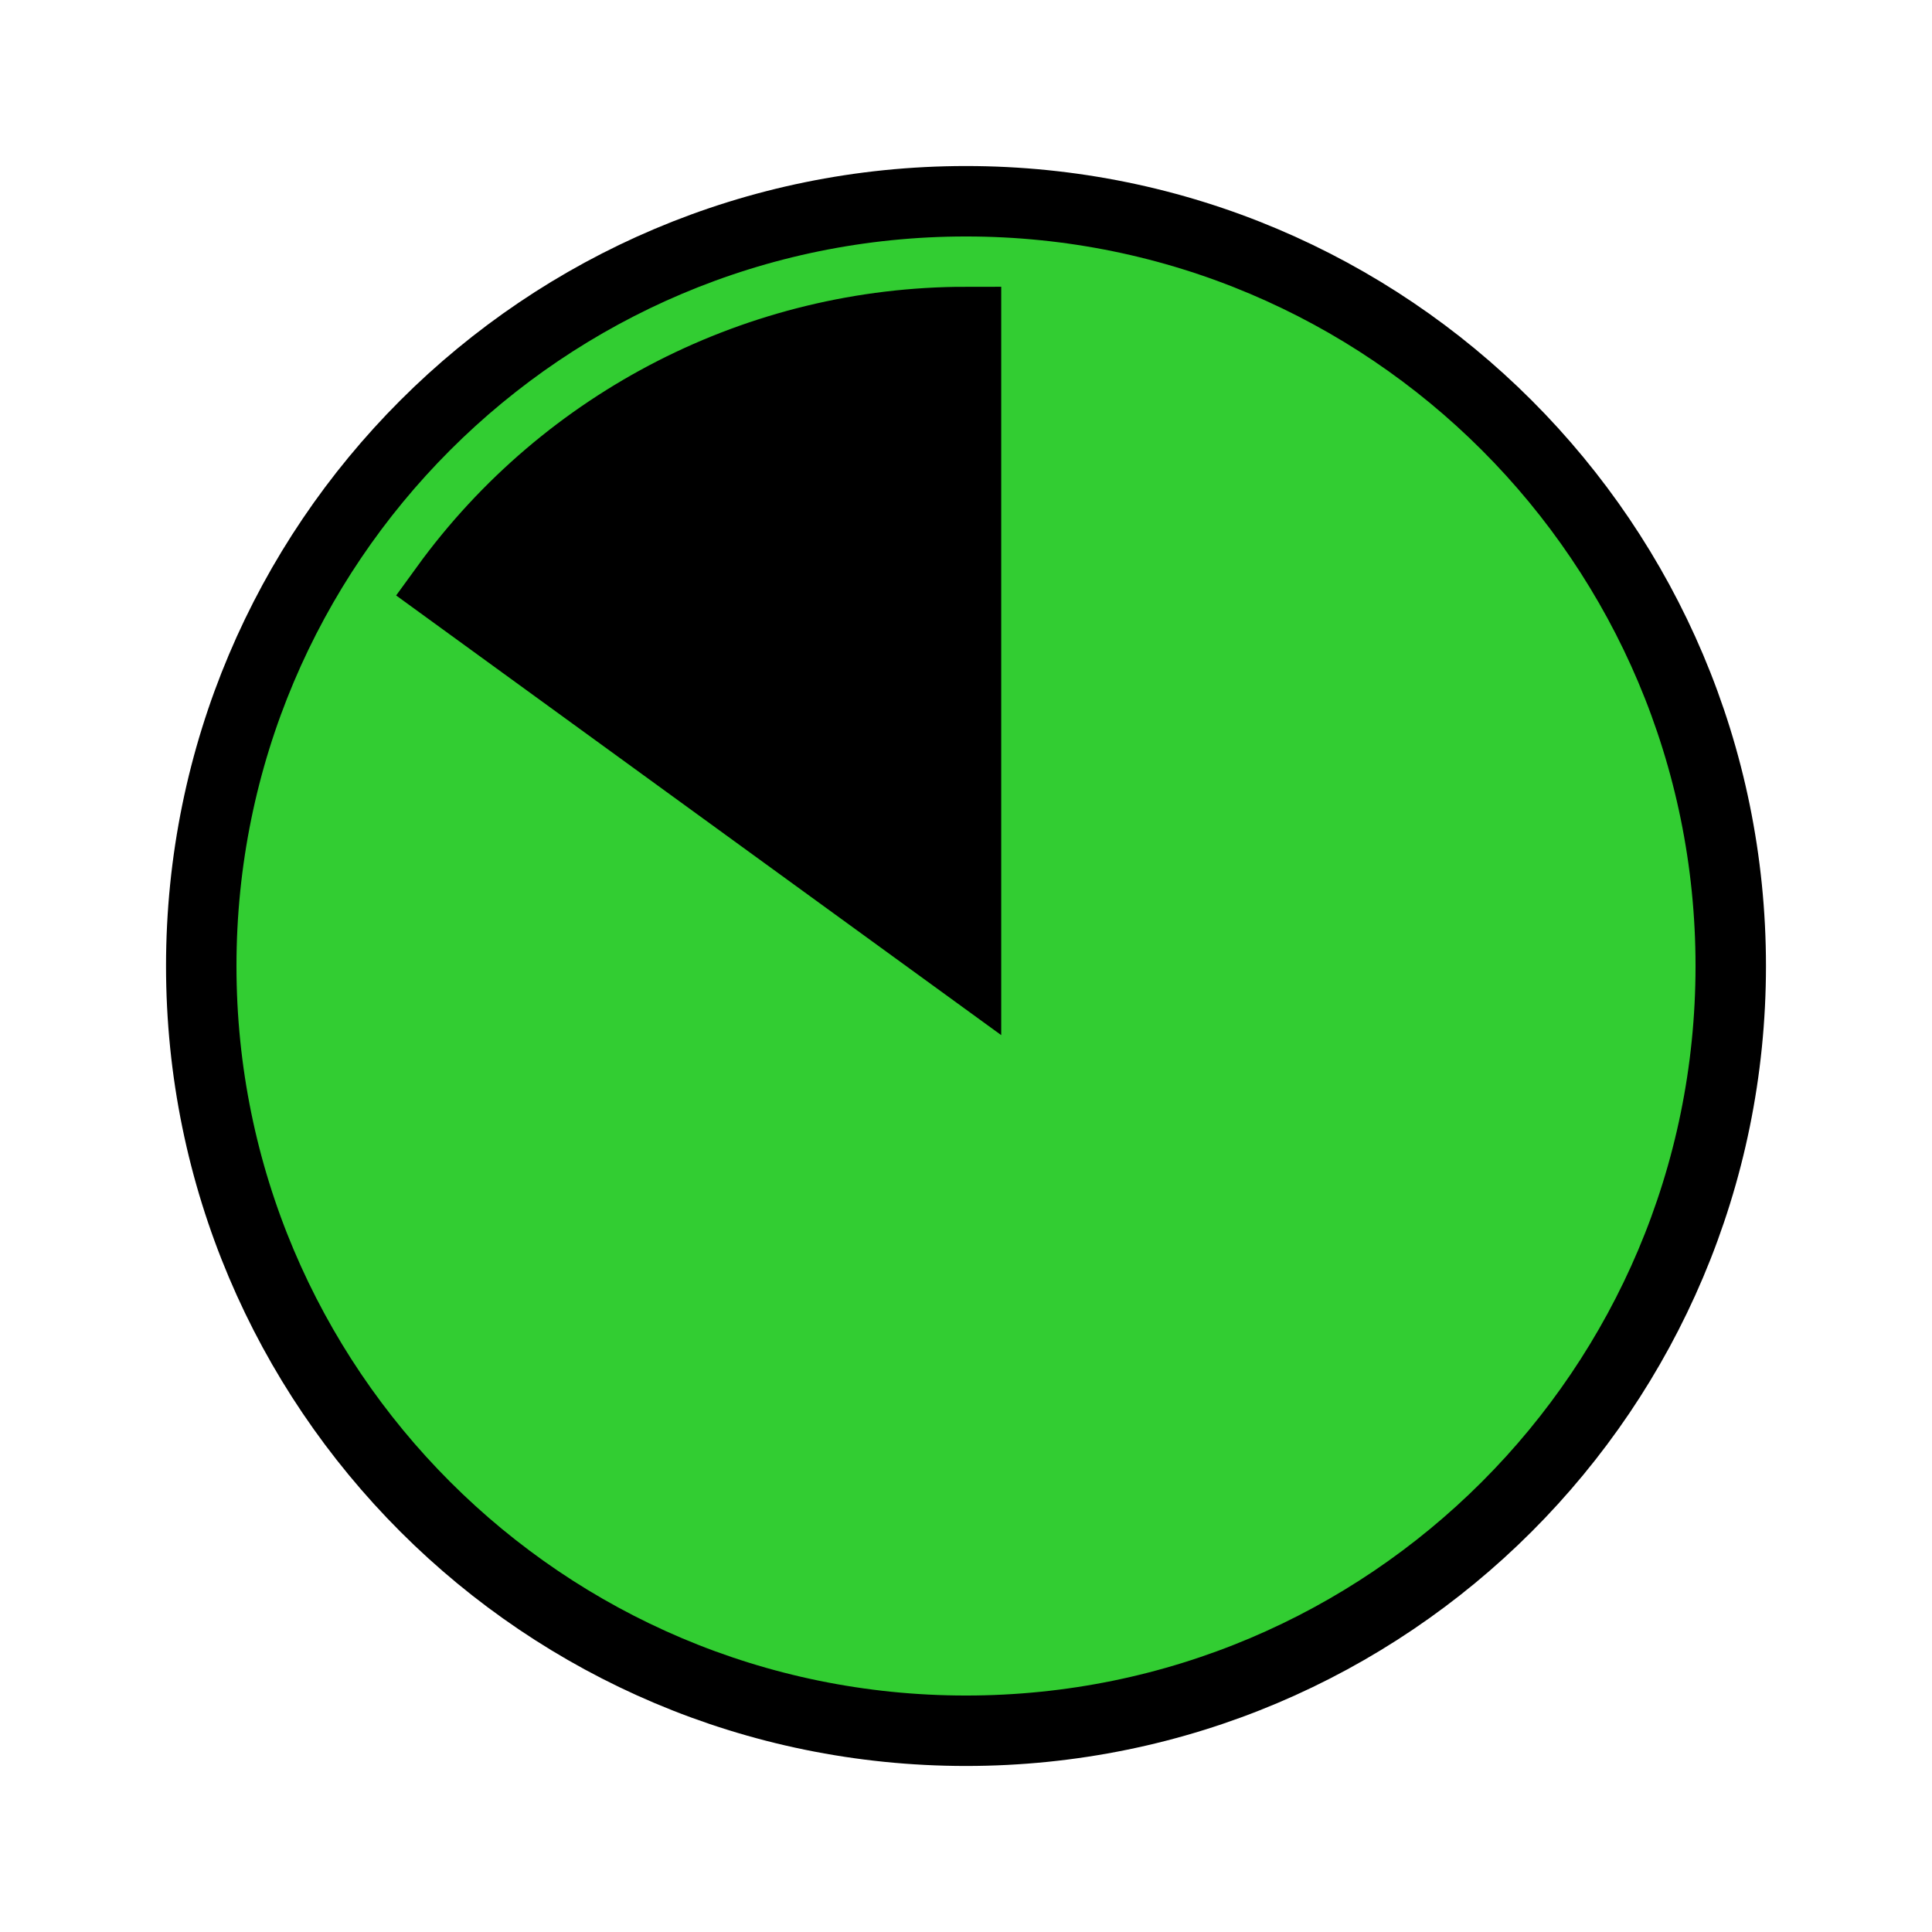
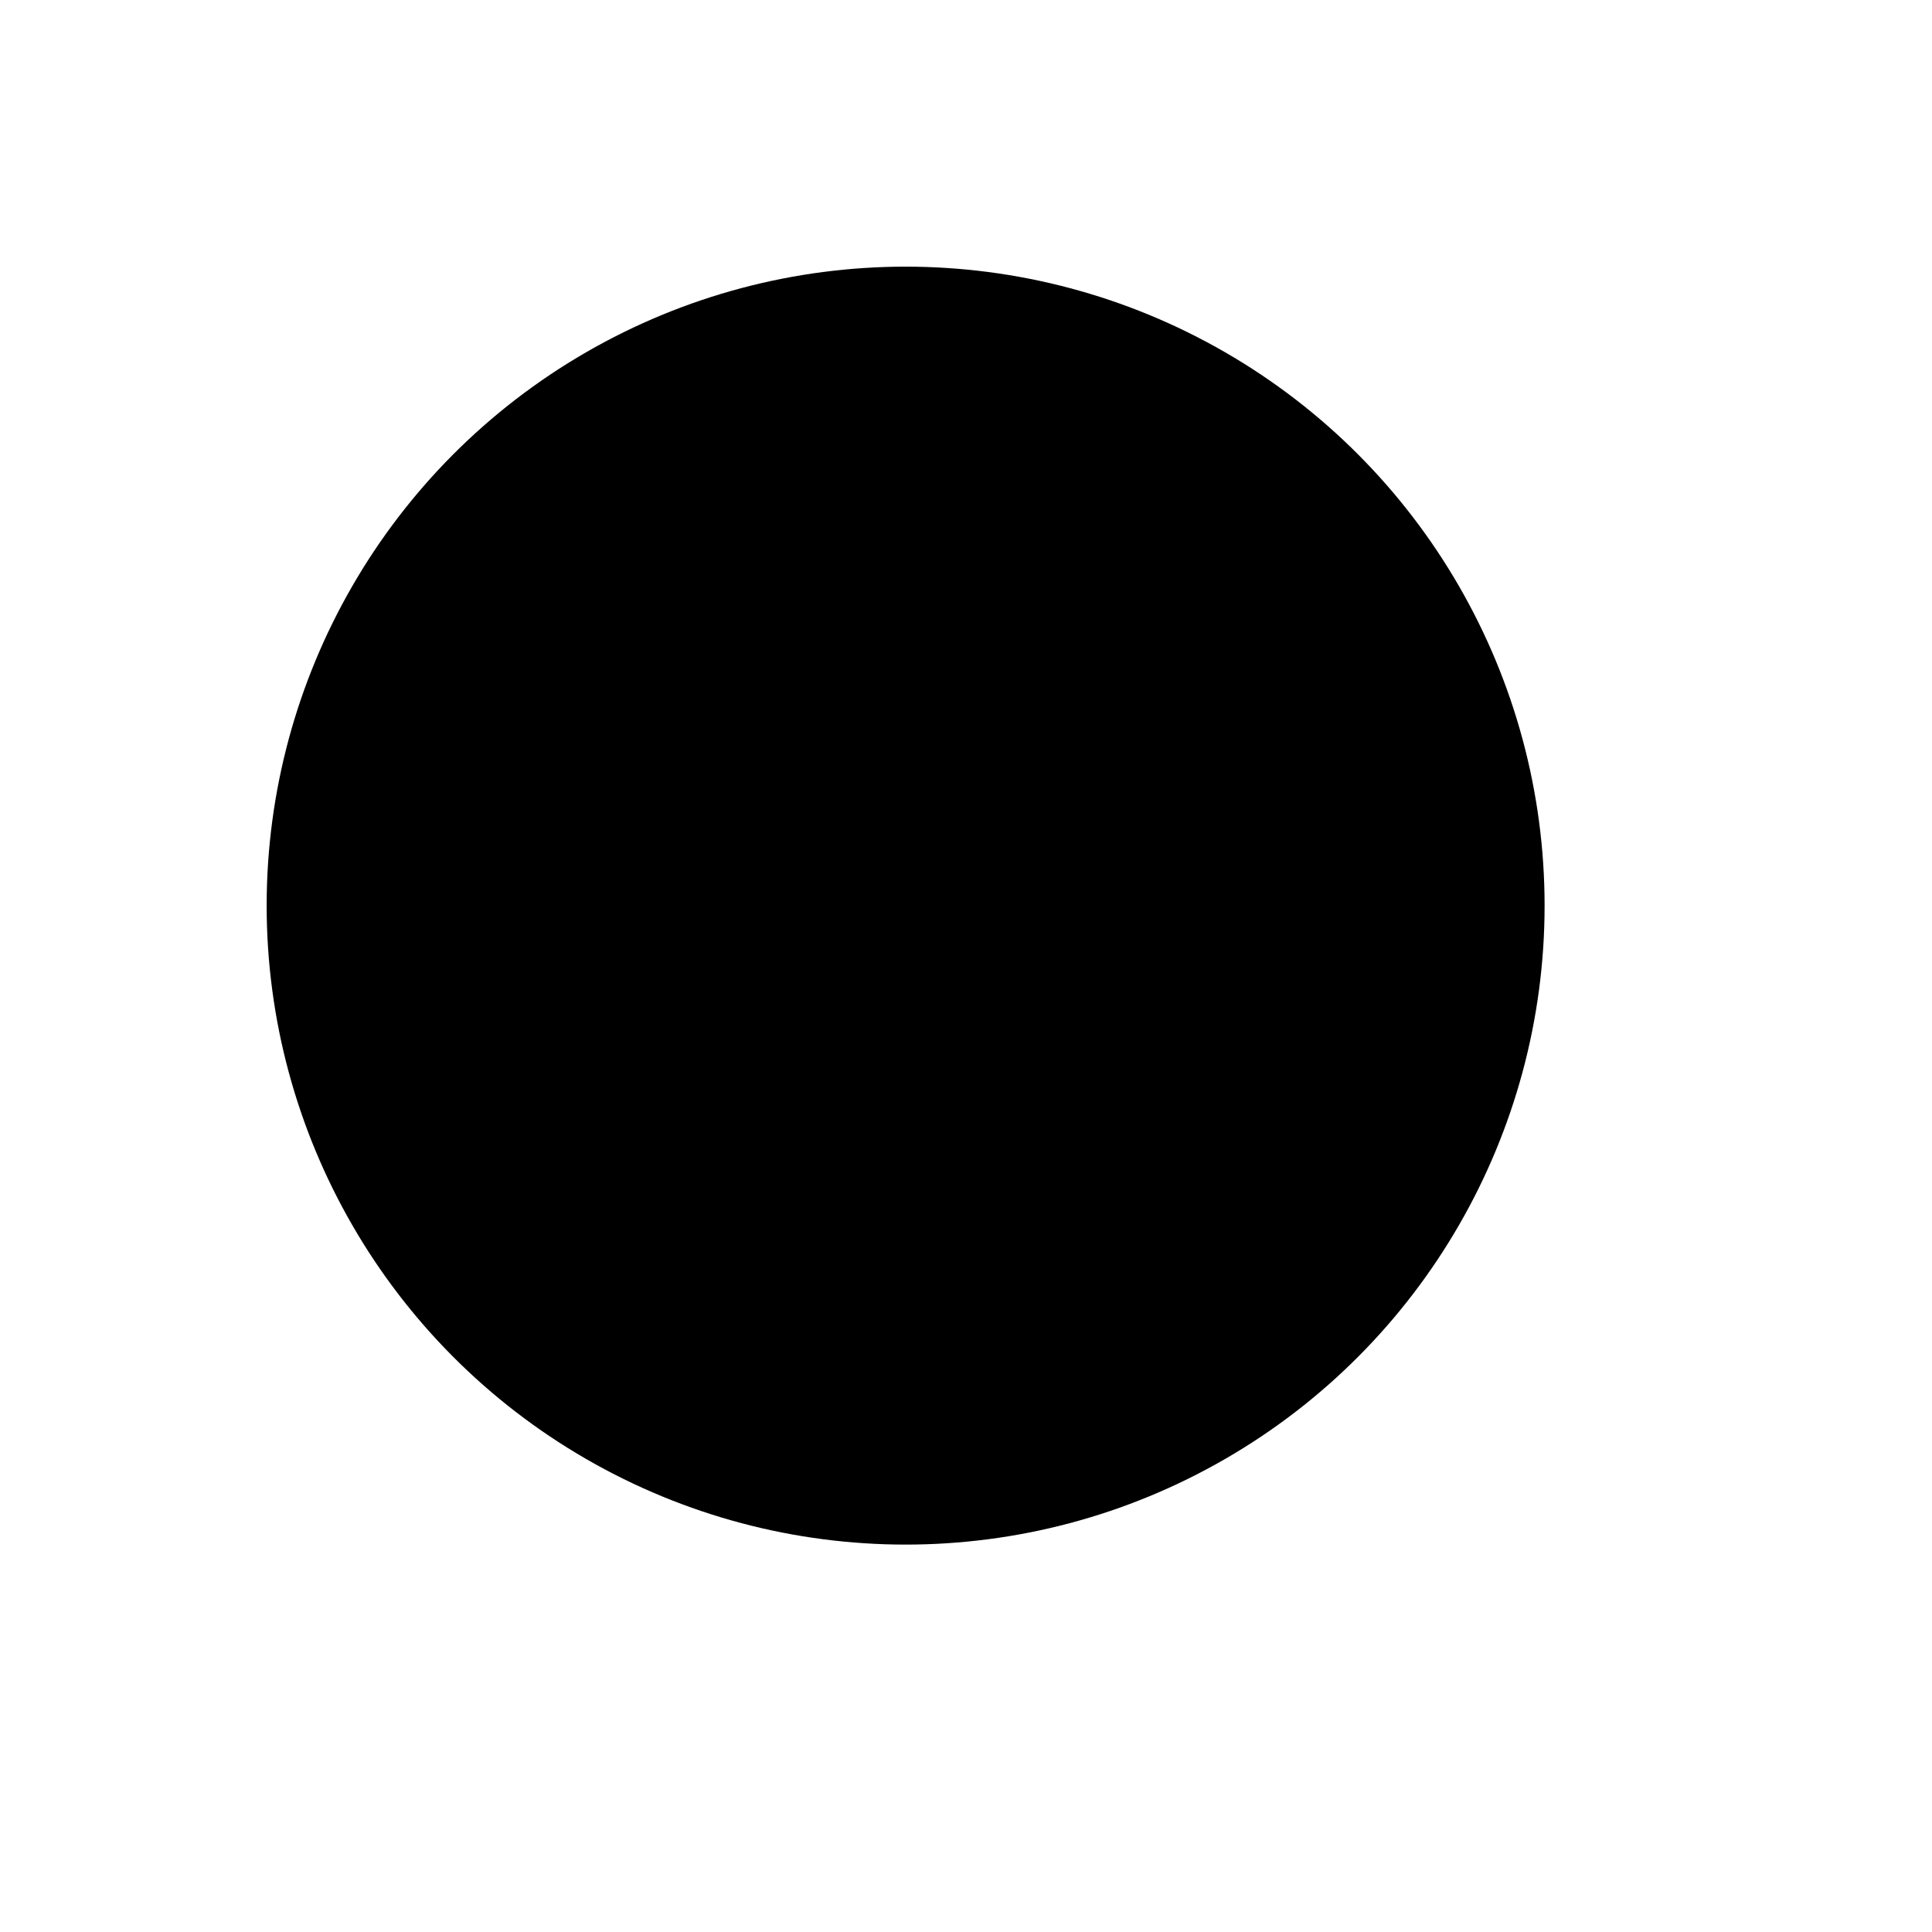
<svg xmlns="http://www.w3.org/2000/svg" viewBox="0 0 96 96" fill="limegreen" stroke="black" stroke-width="3.5" id="Icons_HarveyBalls85" overflow="hidden">
  <ellipse fill="black" cx="45" cy="45" rx="30" ry="30" />
-   <path d="M48 10C27.013 10 10 27.013 10 48 10 68.987 27.013 86 48 86 68.987 86 86 68.987 86 48 86 27.013 68.987 10 48 10ZM48 16 48 48 22.127 29.2C28.14 20.91 37.759 16.002 48 16Z" />
</svg>